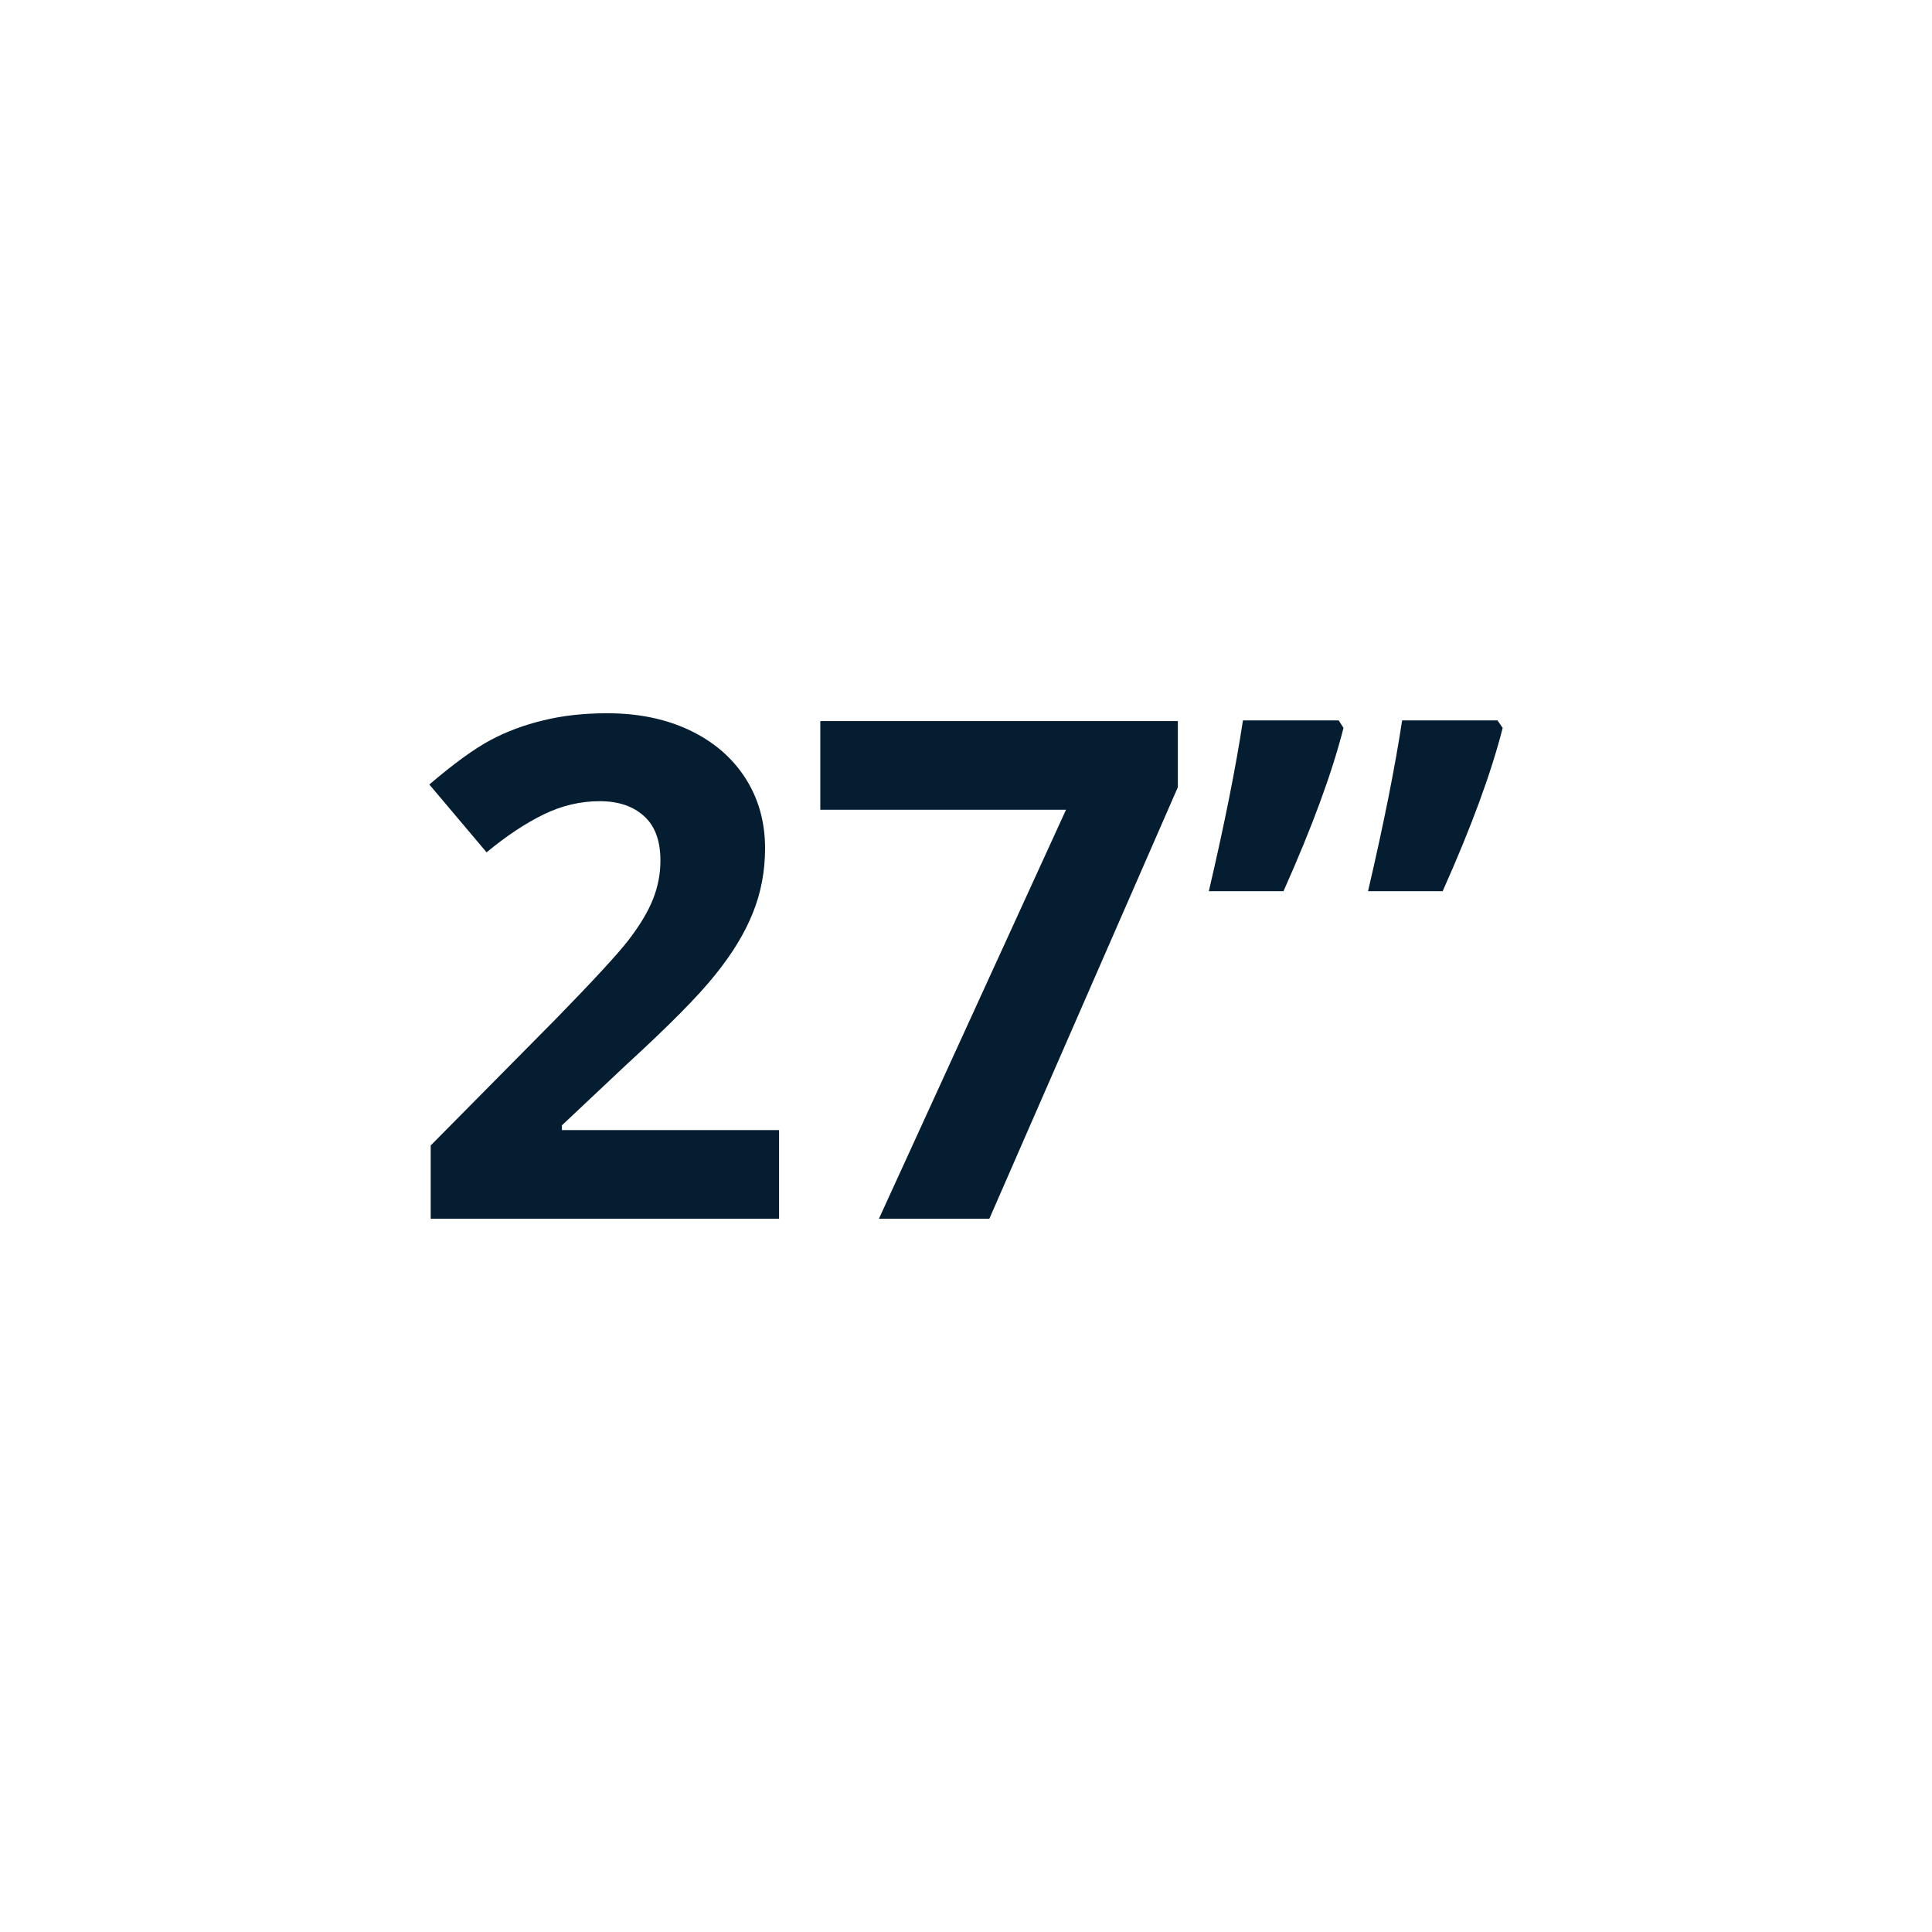
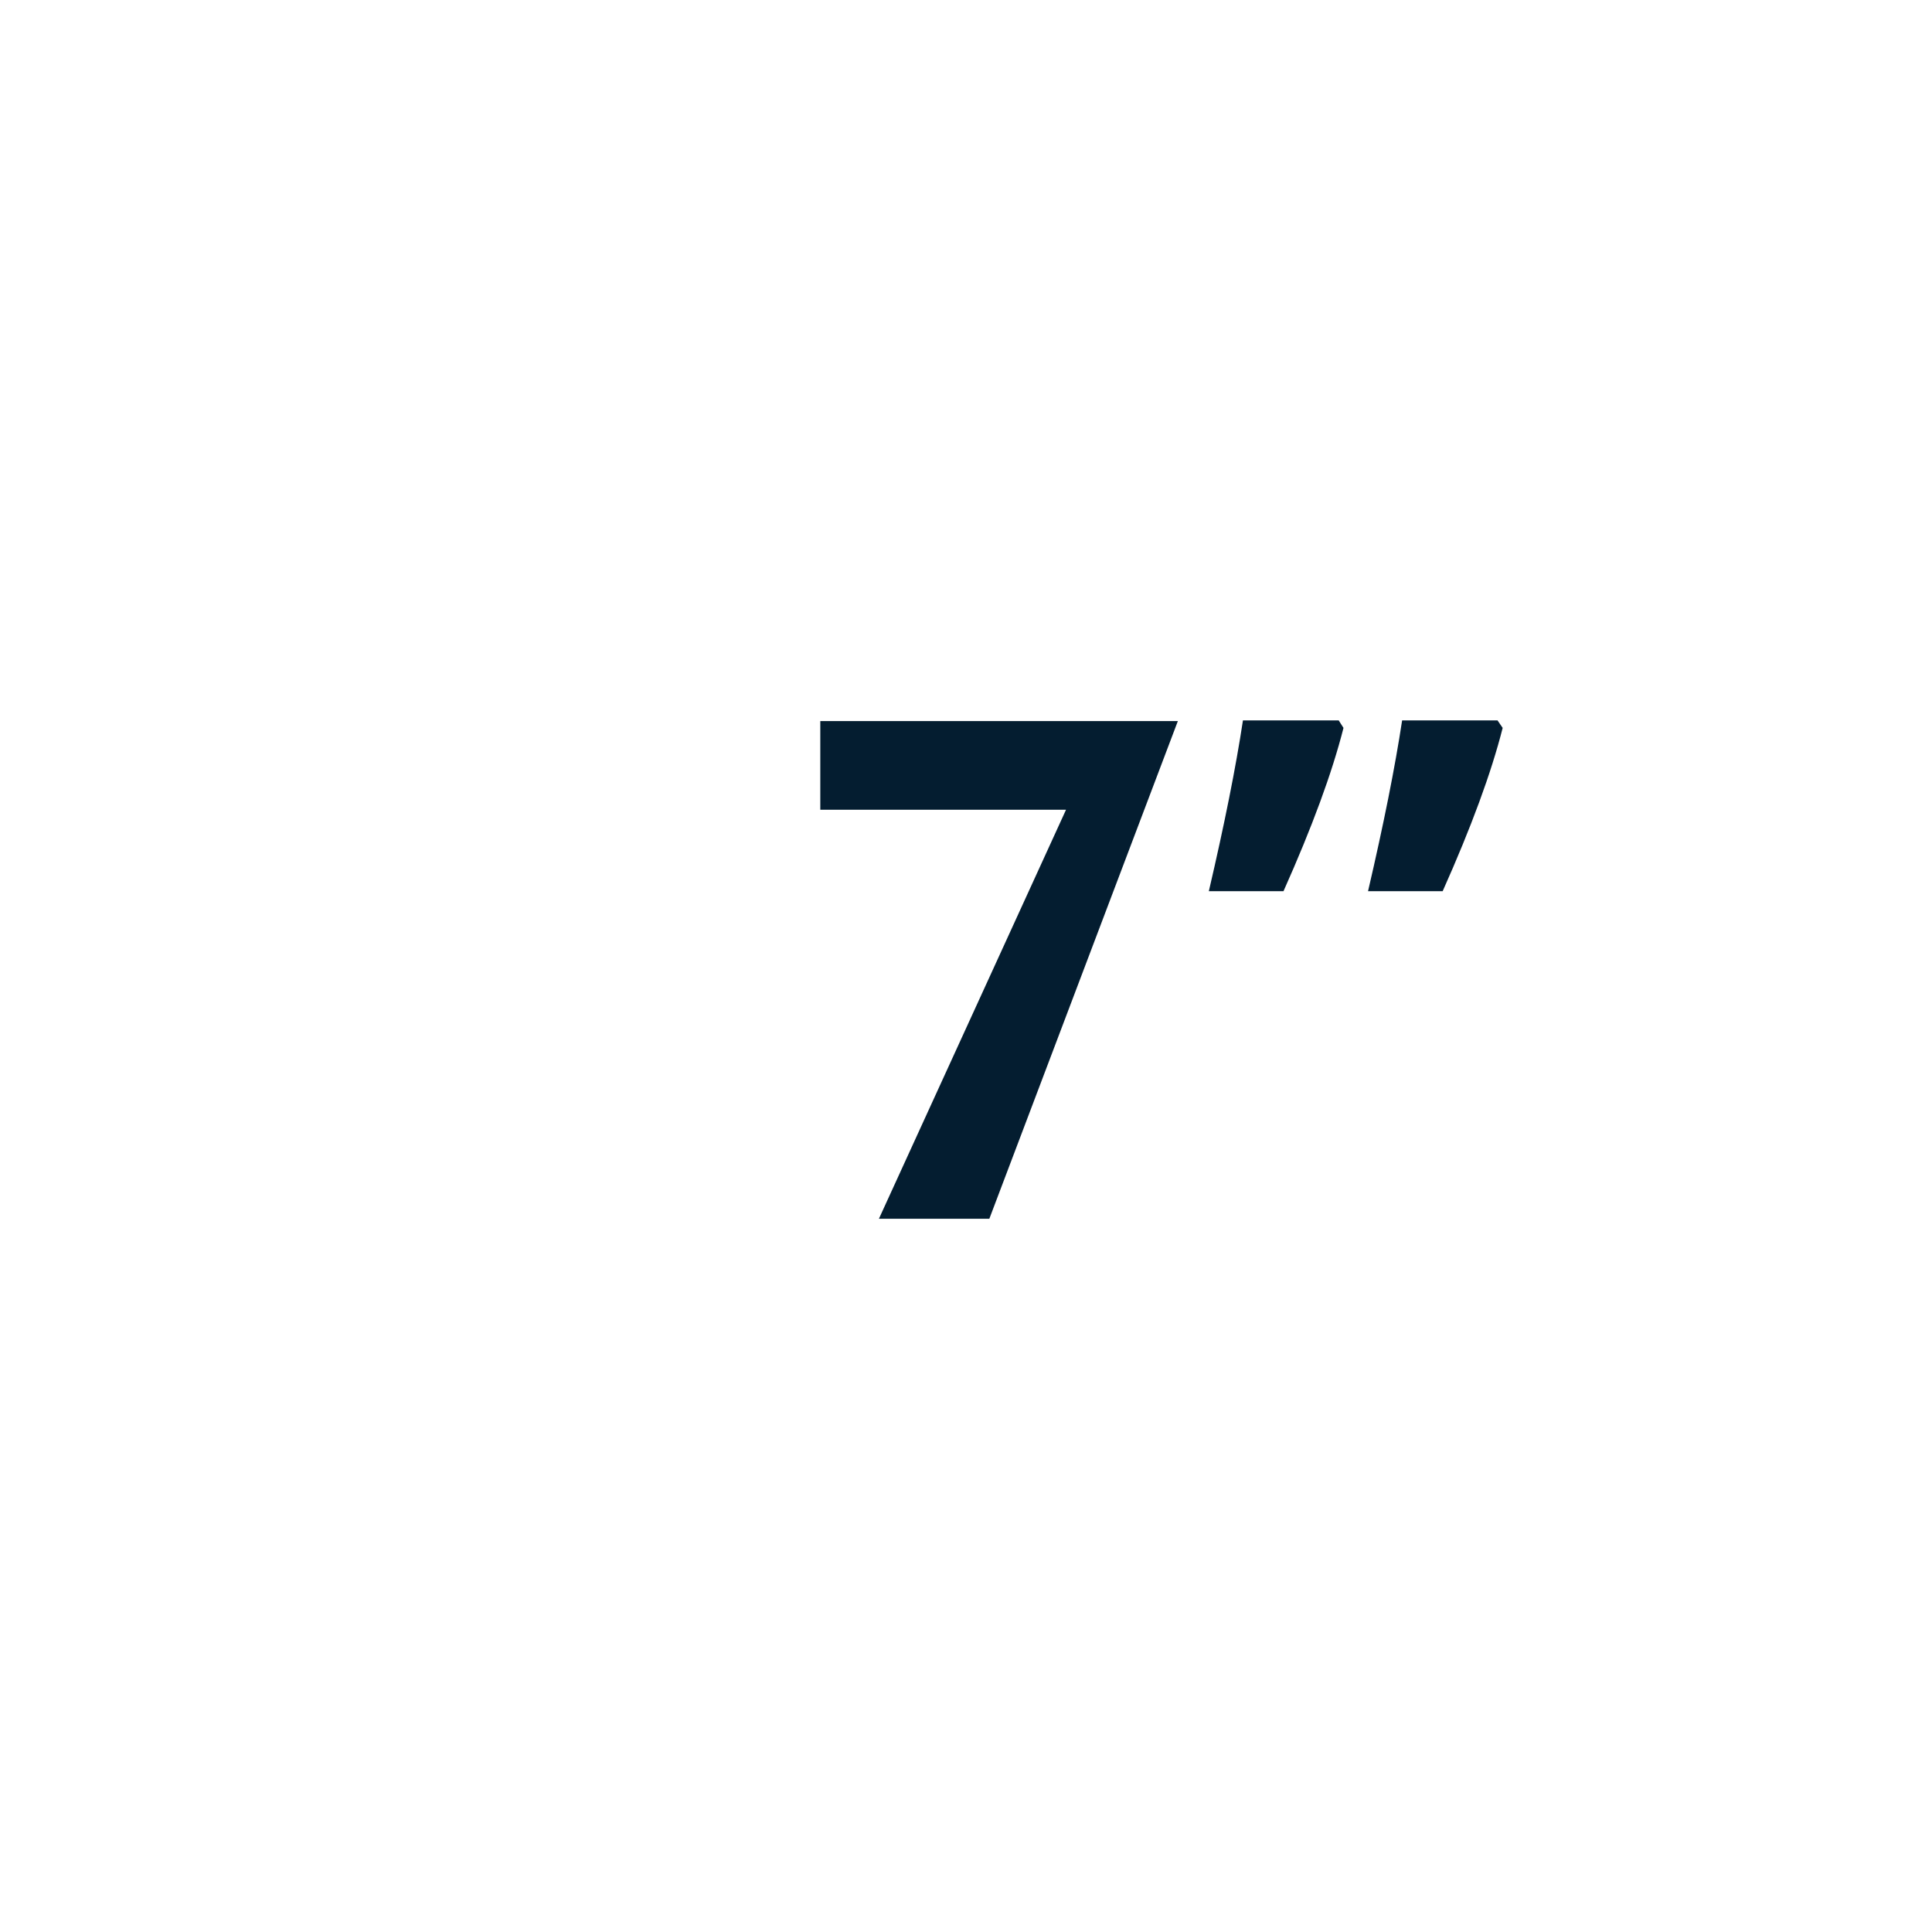
<svg xmlns="http://www.w3.org/2000/svg" width="72" height="72" viewBox="0 0 72 72" fill="none">
-   <path d="M29.033 45.419H16.051V42.688L20.713 37.975C22.093 36.561 22.995 35.583 23.418 35.041C23.842 34.49 24.146 33.982 24.333 33.517C24.519 33.051 24.612 32.568 24.612 32.069C24.612 31.323 24.405 30.769 23.99 30.404C23.583 30.04 23.037 29.858 22.351 29.858C21.631 29.858 20.933 30.023 20.255 30.354C19.578 30.684 18.871 31.154 18.134 31.764L16 29.236C16.915 28.457 17.672 27.906 18.274 27.584C18.875 27.263 19.531 27.017 20.243 26.848C20.954 26.67 21.75 26.581 22.631 26.581C23.791 26.581 24.816 26.793 25.705 27.216C26.594 27.64 27.284 28.232 27.775 28.994C28.266 29.757 28.512 30.629 28.512 31.611C28.512 32.467 28.36 33.271 28.055 34.025C27.758 34.77 27.293 35.536 26.657 36.324C26.031 37.111 24.921 38.233 23.329 39.69L20.941 41.938V42.116H29.033V45.419Z" fill="#041D30" />
-   <path d="M32.755 45.419L39.728 30.176H30.57V26.873H43.895V29.337L36.87 45.419H32.755Z" fill="#041D30" />
+   <path d="M32.755 45.419L39.728 30.176H30.57V26.873H43.895L36.87 45.419H32.755Z" fill="#041D30" />
  <path d="M50.068 27.127C49.645 28.796 48.899 30.824 47.832 33.212H45.05C45.635 30.705 46.058 28.584 46.321 26.848H49.89L50.068 27.127ZM56 27.127C55.577 28.796 54.831 30.824 53.764 33.212H50.983C51.567 30.705 51.99 28.584 52.253 26.848H55.809L56 27.127Z" fill="#041D30" />
</svg>